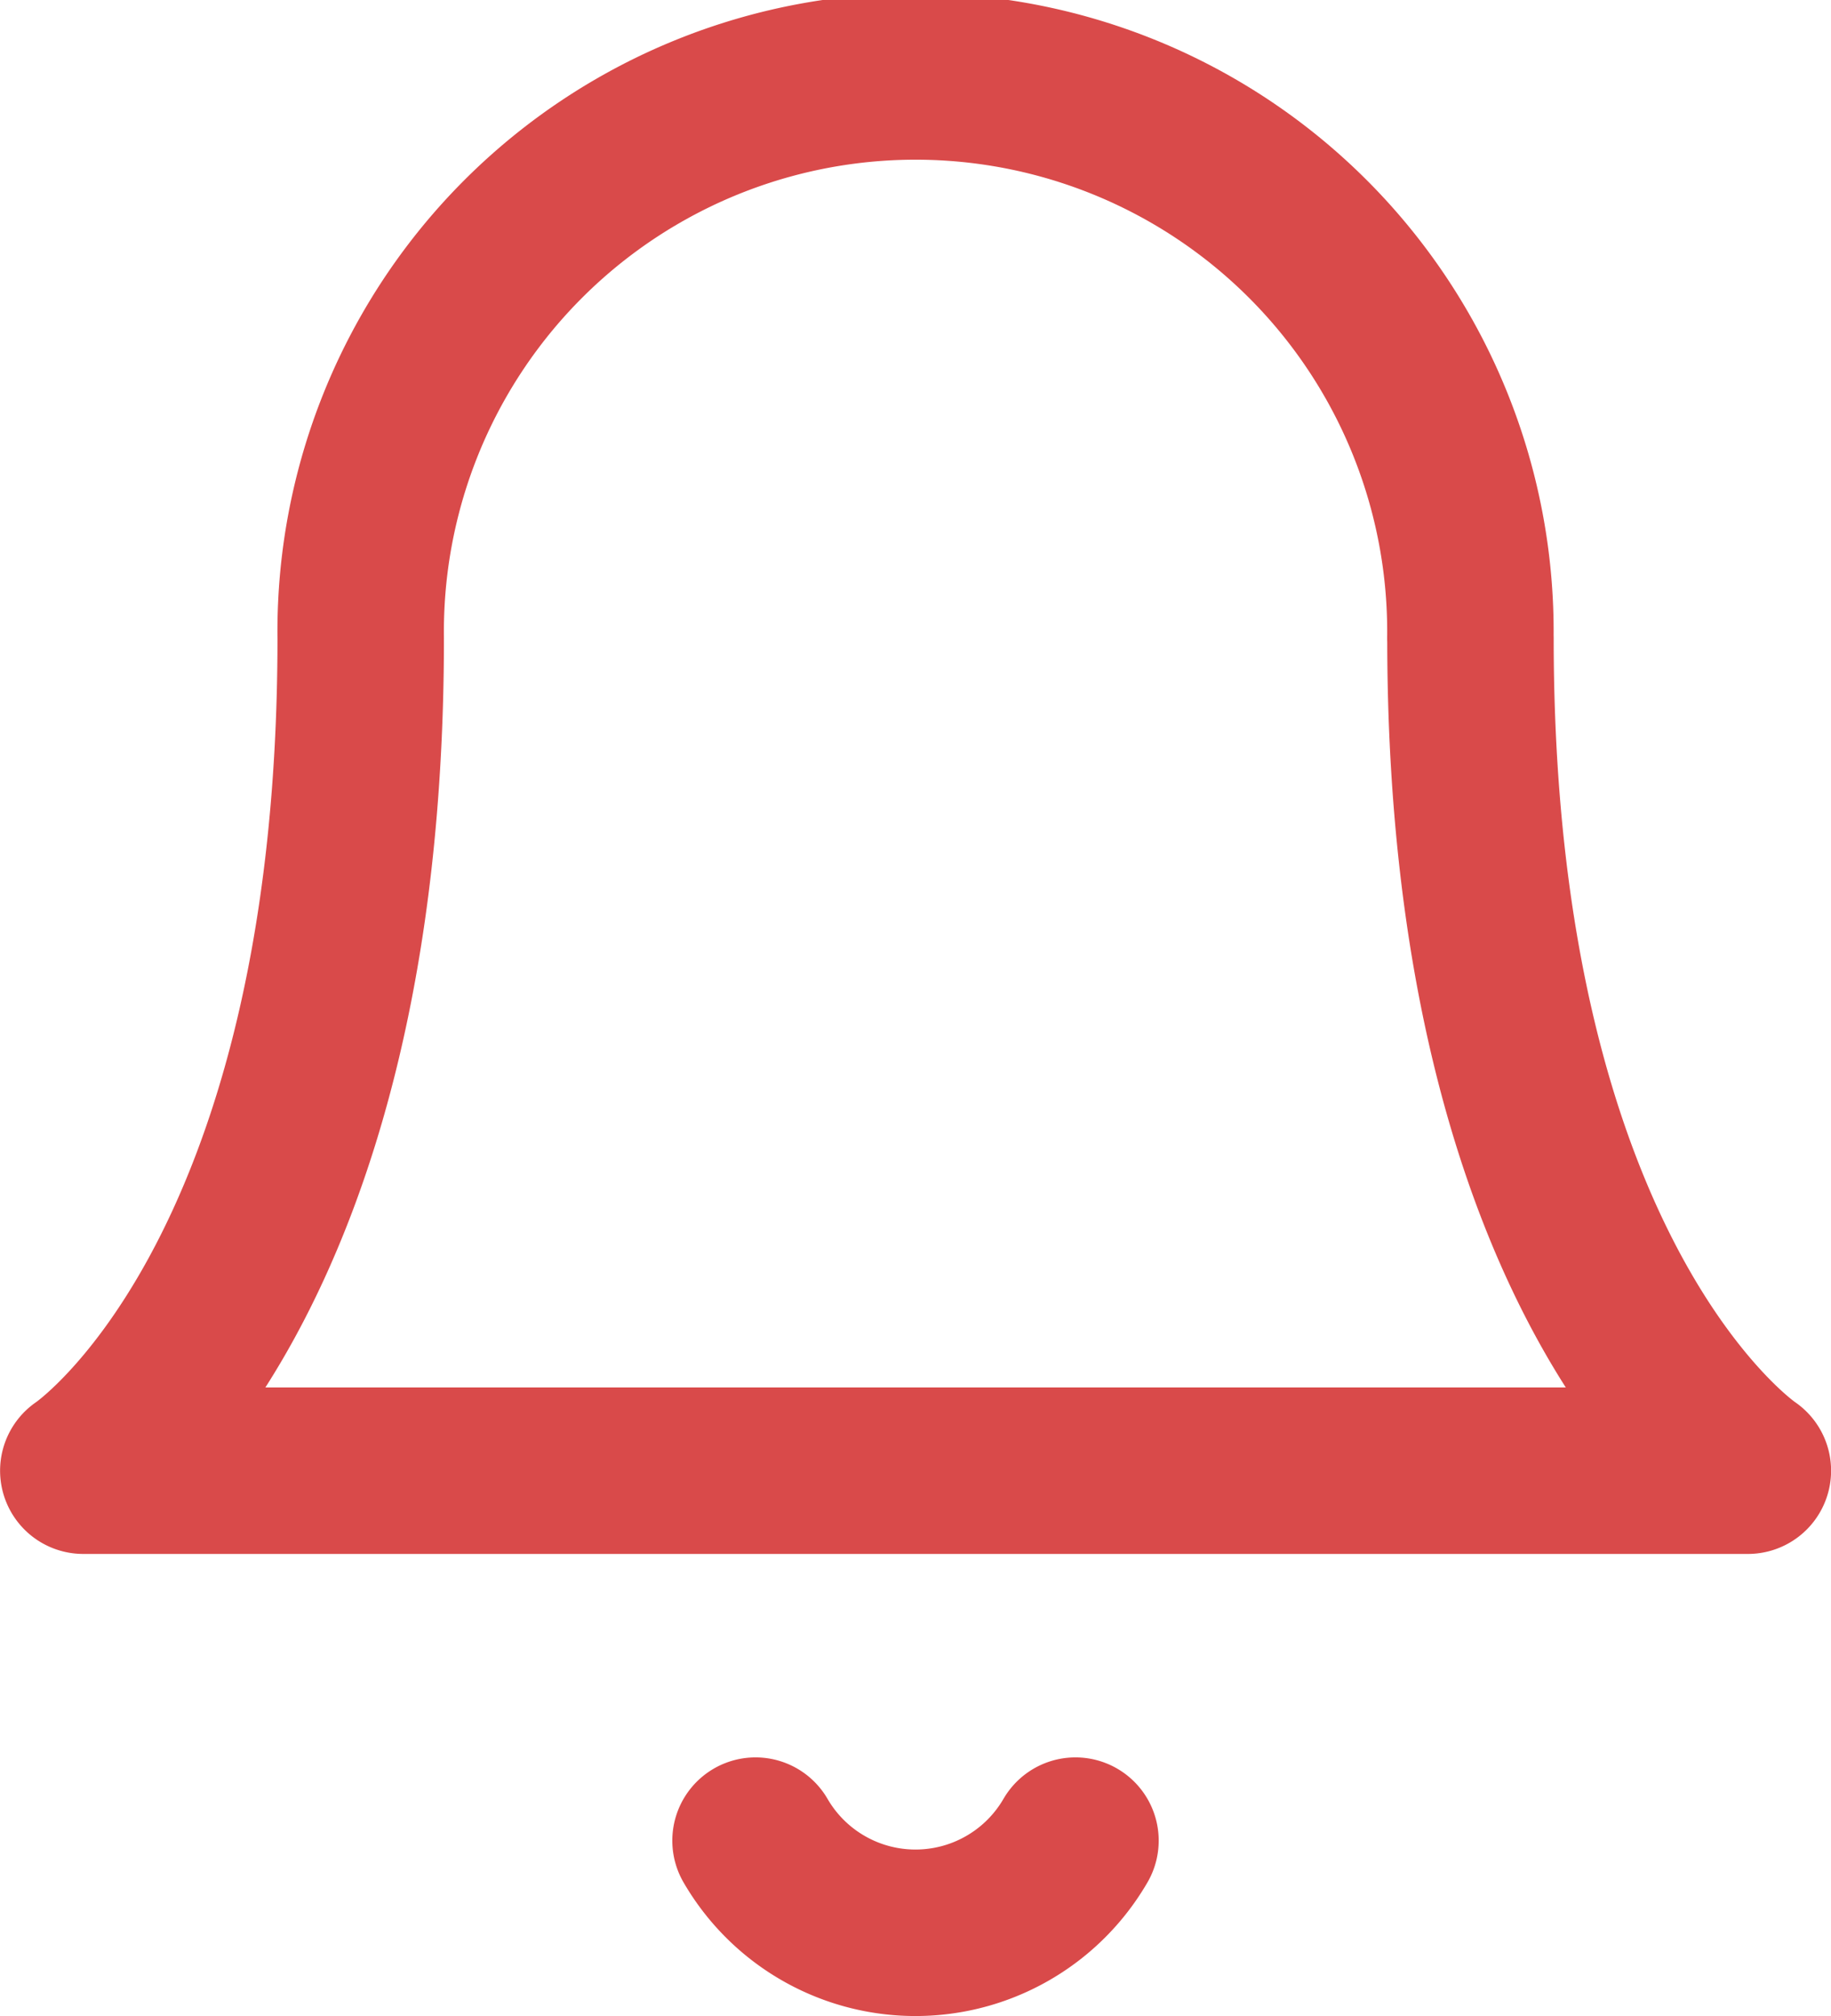
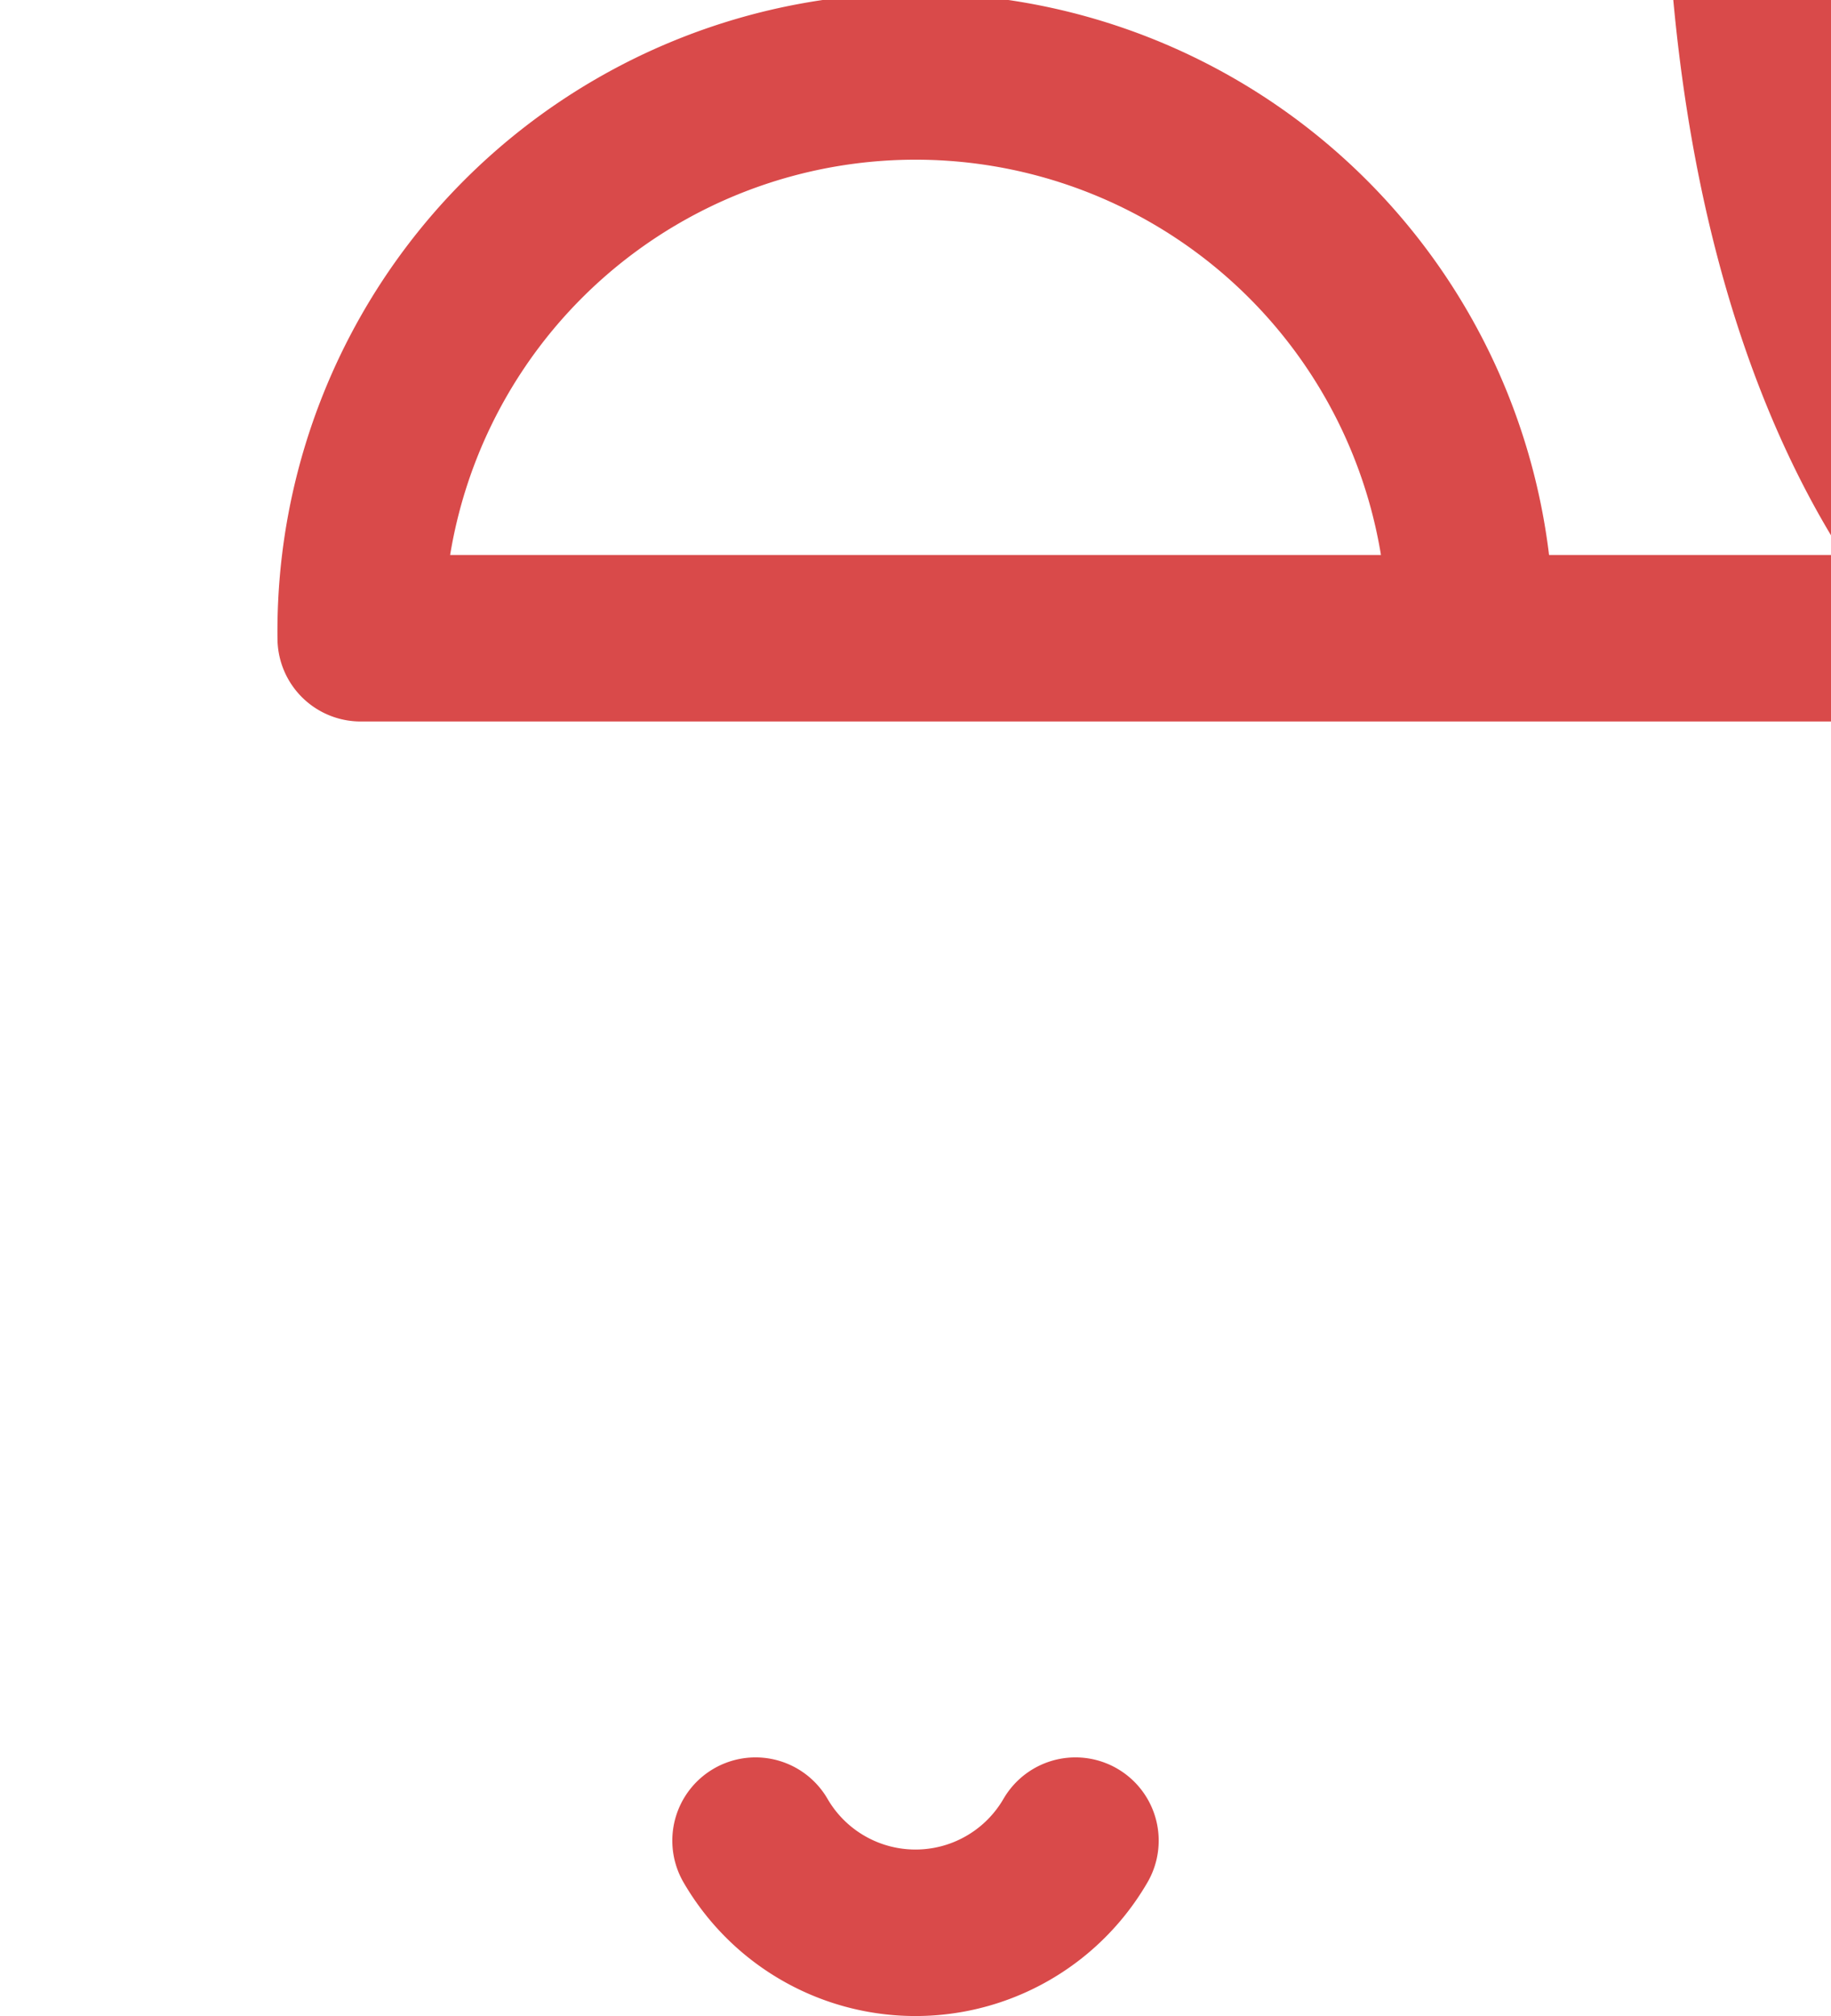
<svg xmlns="http://www.w3.org/2000/svg" width="22" height="24.218" viewBox="0 0 22 24.218">
-   <path d="M21.167,9.667a6.667,6.667,0,1,0-13.333,0c0,7.778-3.333,10-3.333,10h20s-3.333-2.222-3.333-10M16.422,24.111a2.222,2.222,0,0,1-3.844,0" transform="translate(-3.5 -2)" fill="none" stroke="#d94a4a" stroke-linecap="round" stroke-linejoin="round" stroke-width="2" />
+   <path d="M21.167,9.667a6.667,6.667,0,1,0-13.333,0h20s-3.333-2.222-3.333-10M16.422,24.111a2.222,2.222,0,0,1-3.844,0" transform="translate(-3.5 -2)" fill="none" stroke="#d94a4a" stroke-linecap="round" stroke-linejoin="round" stroke-width="2" />
</svg>